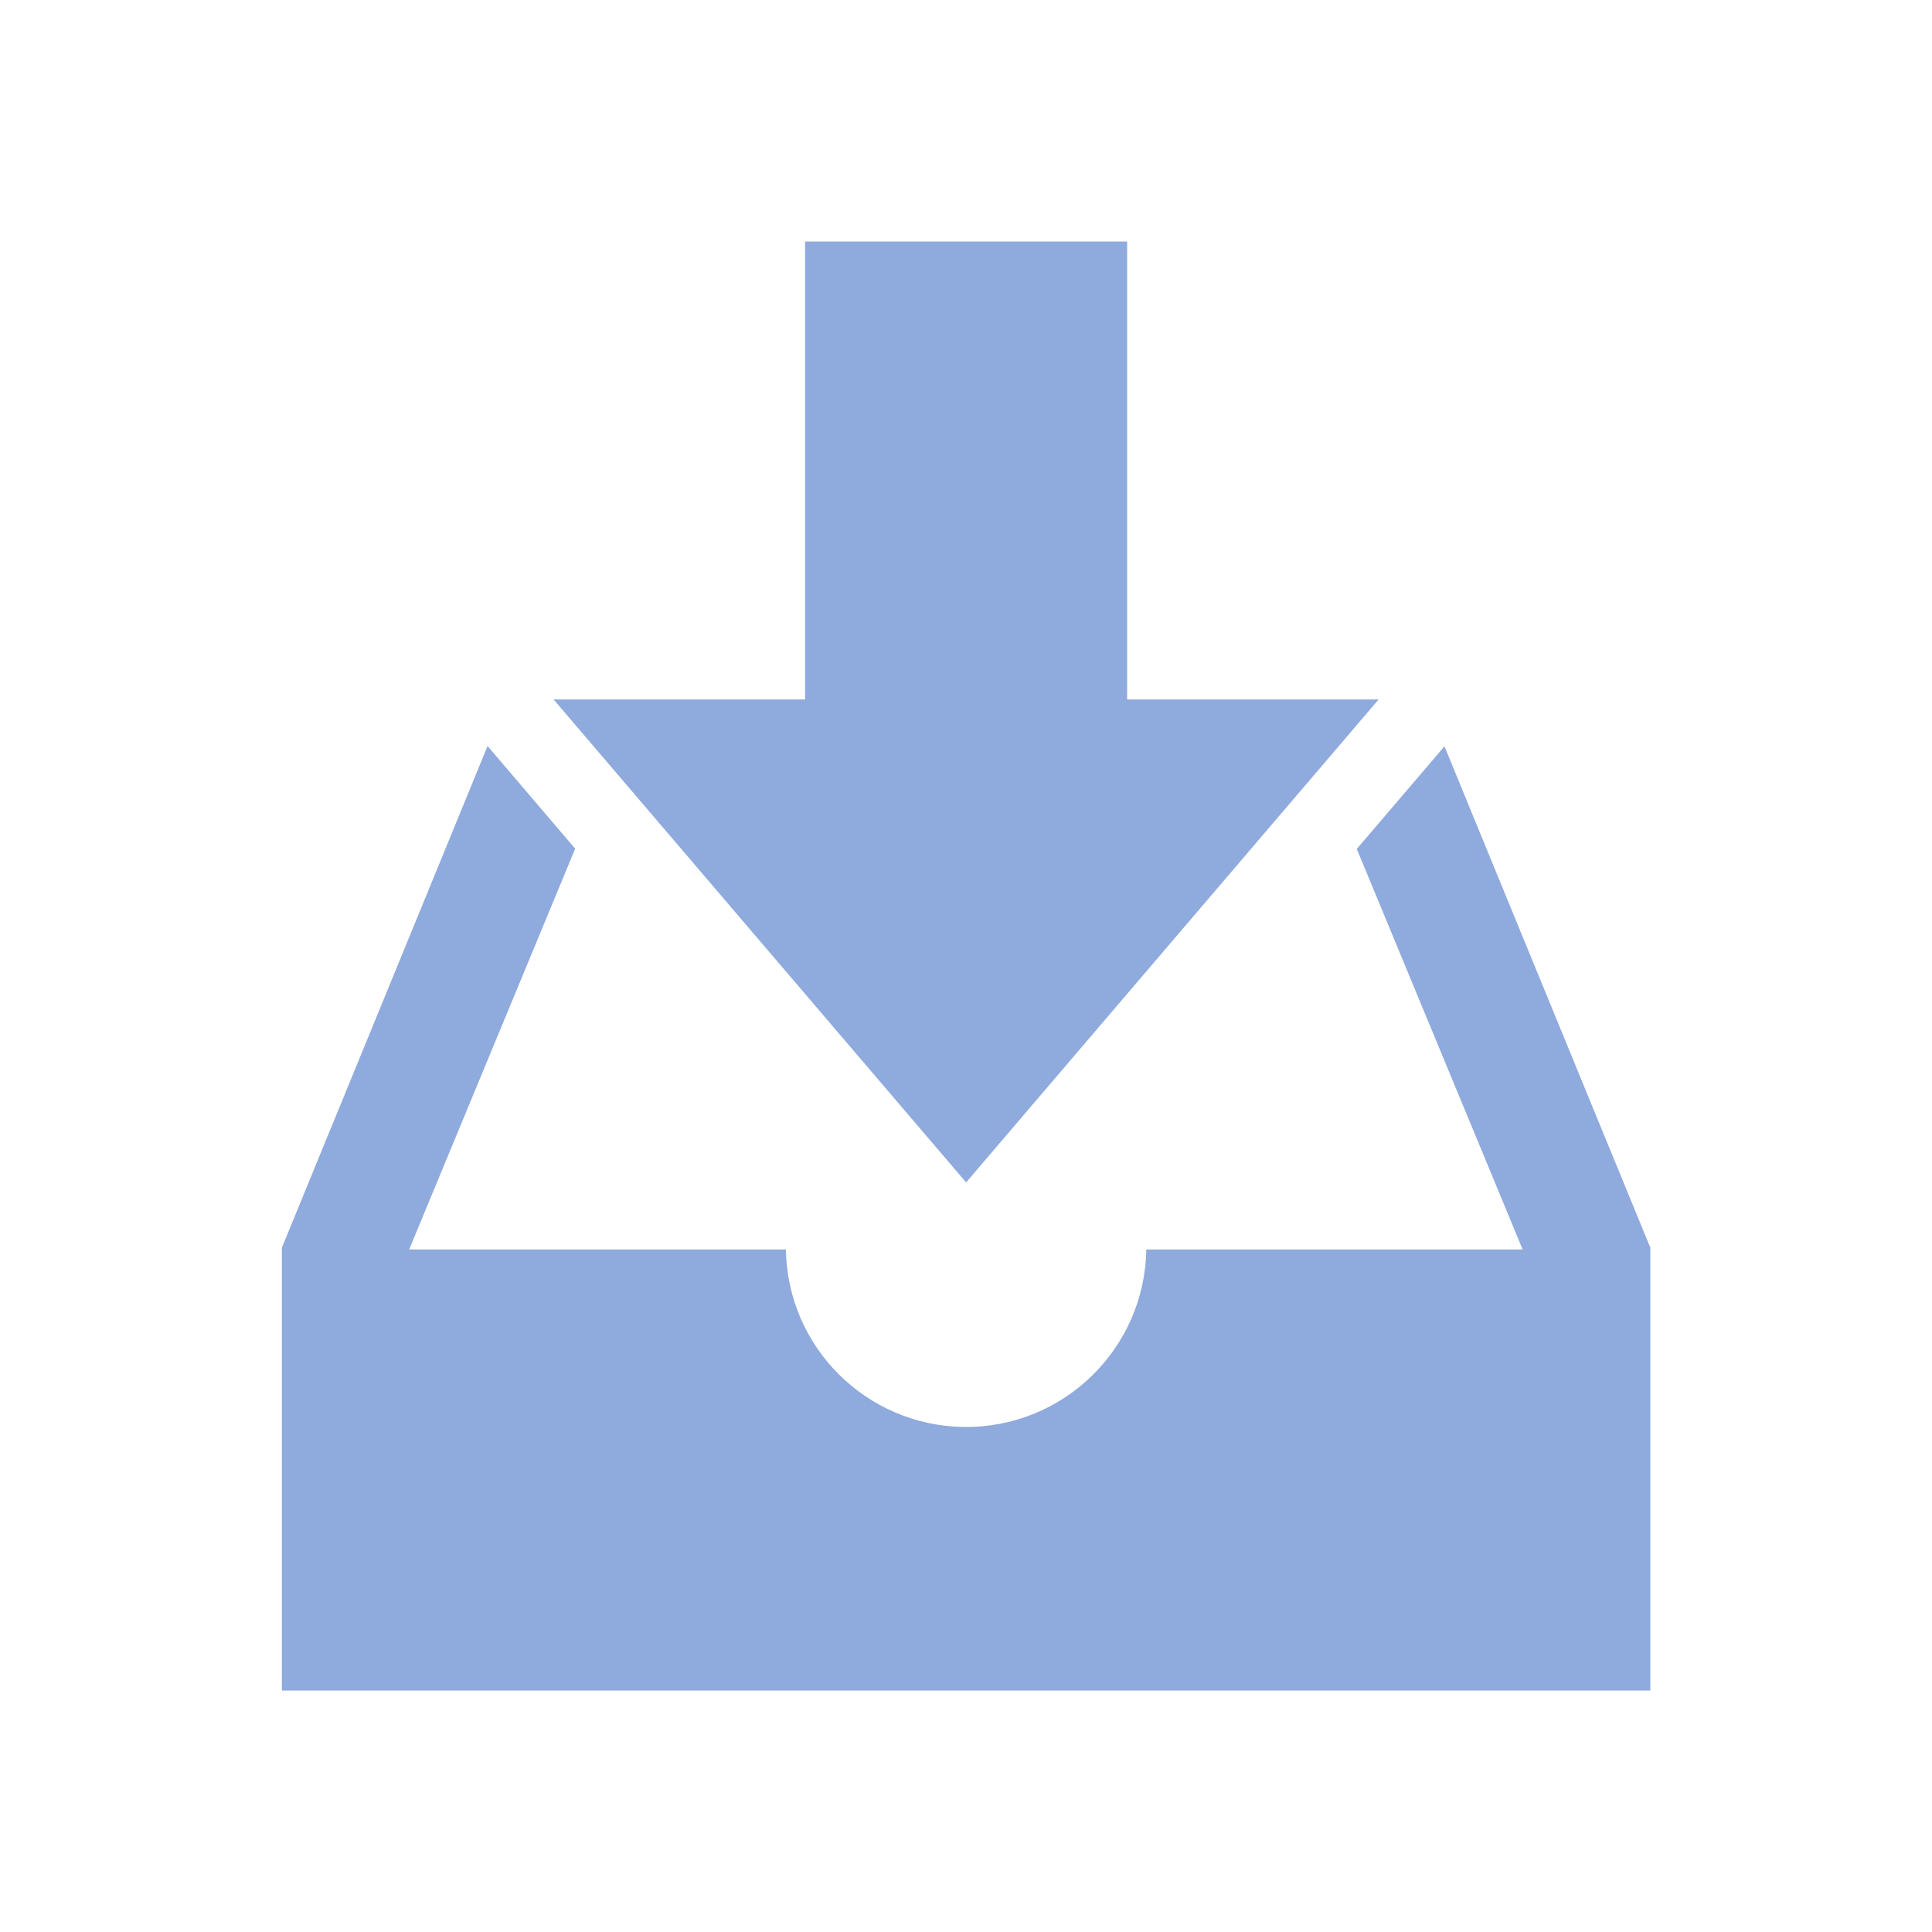
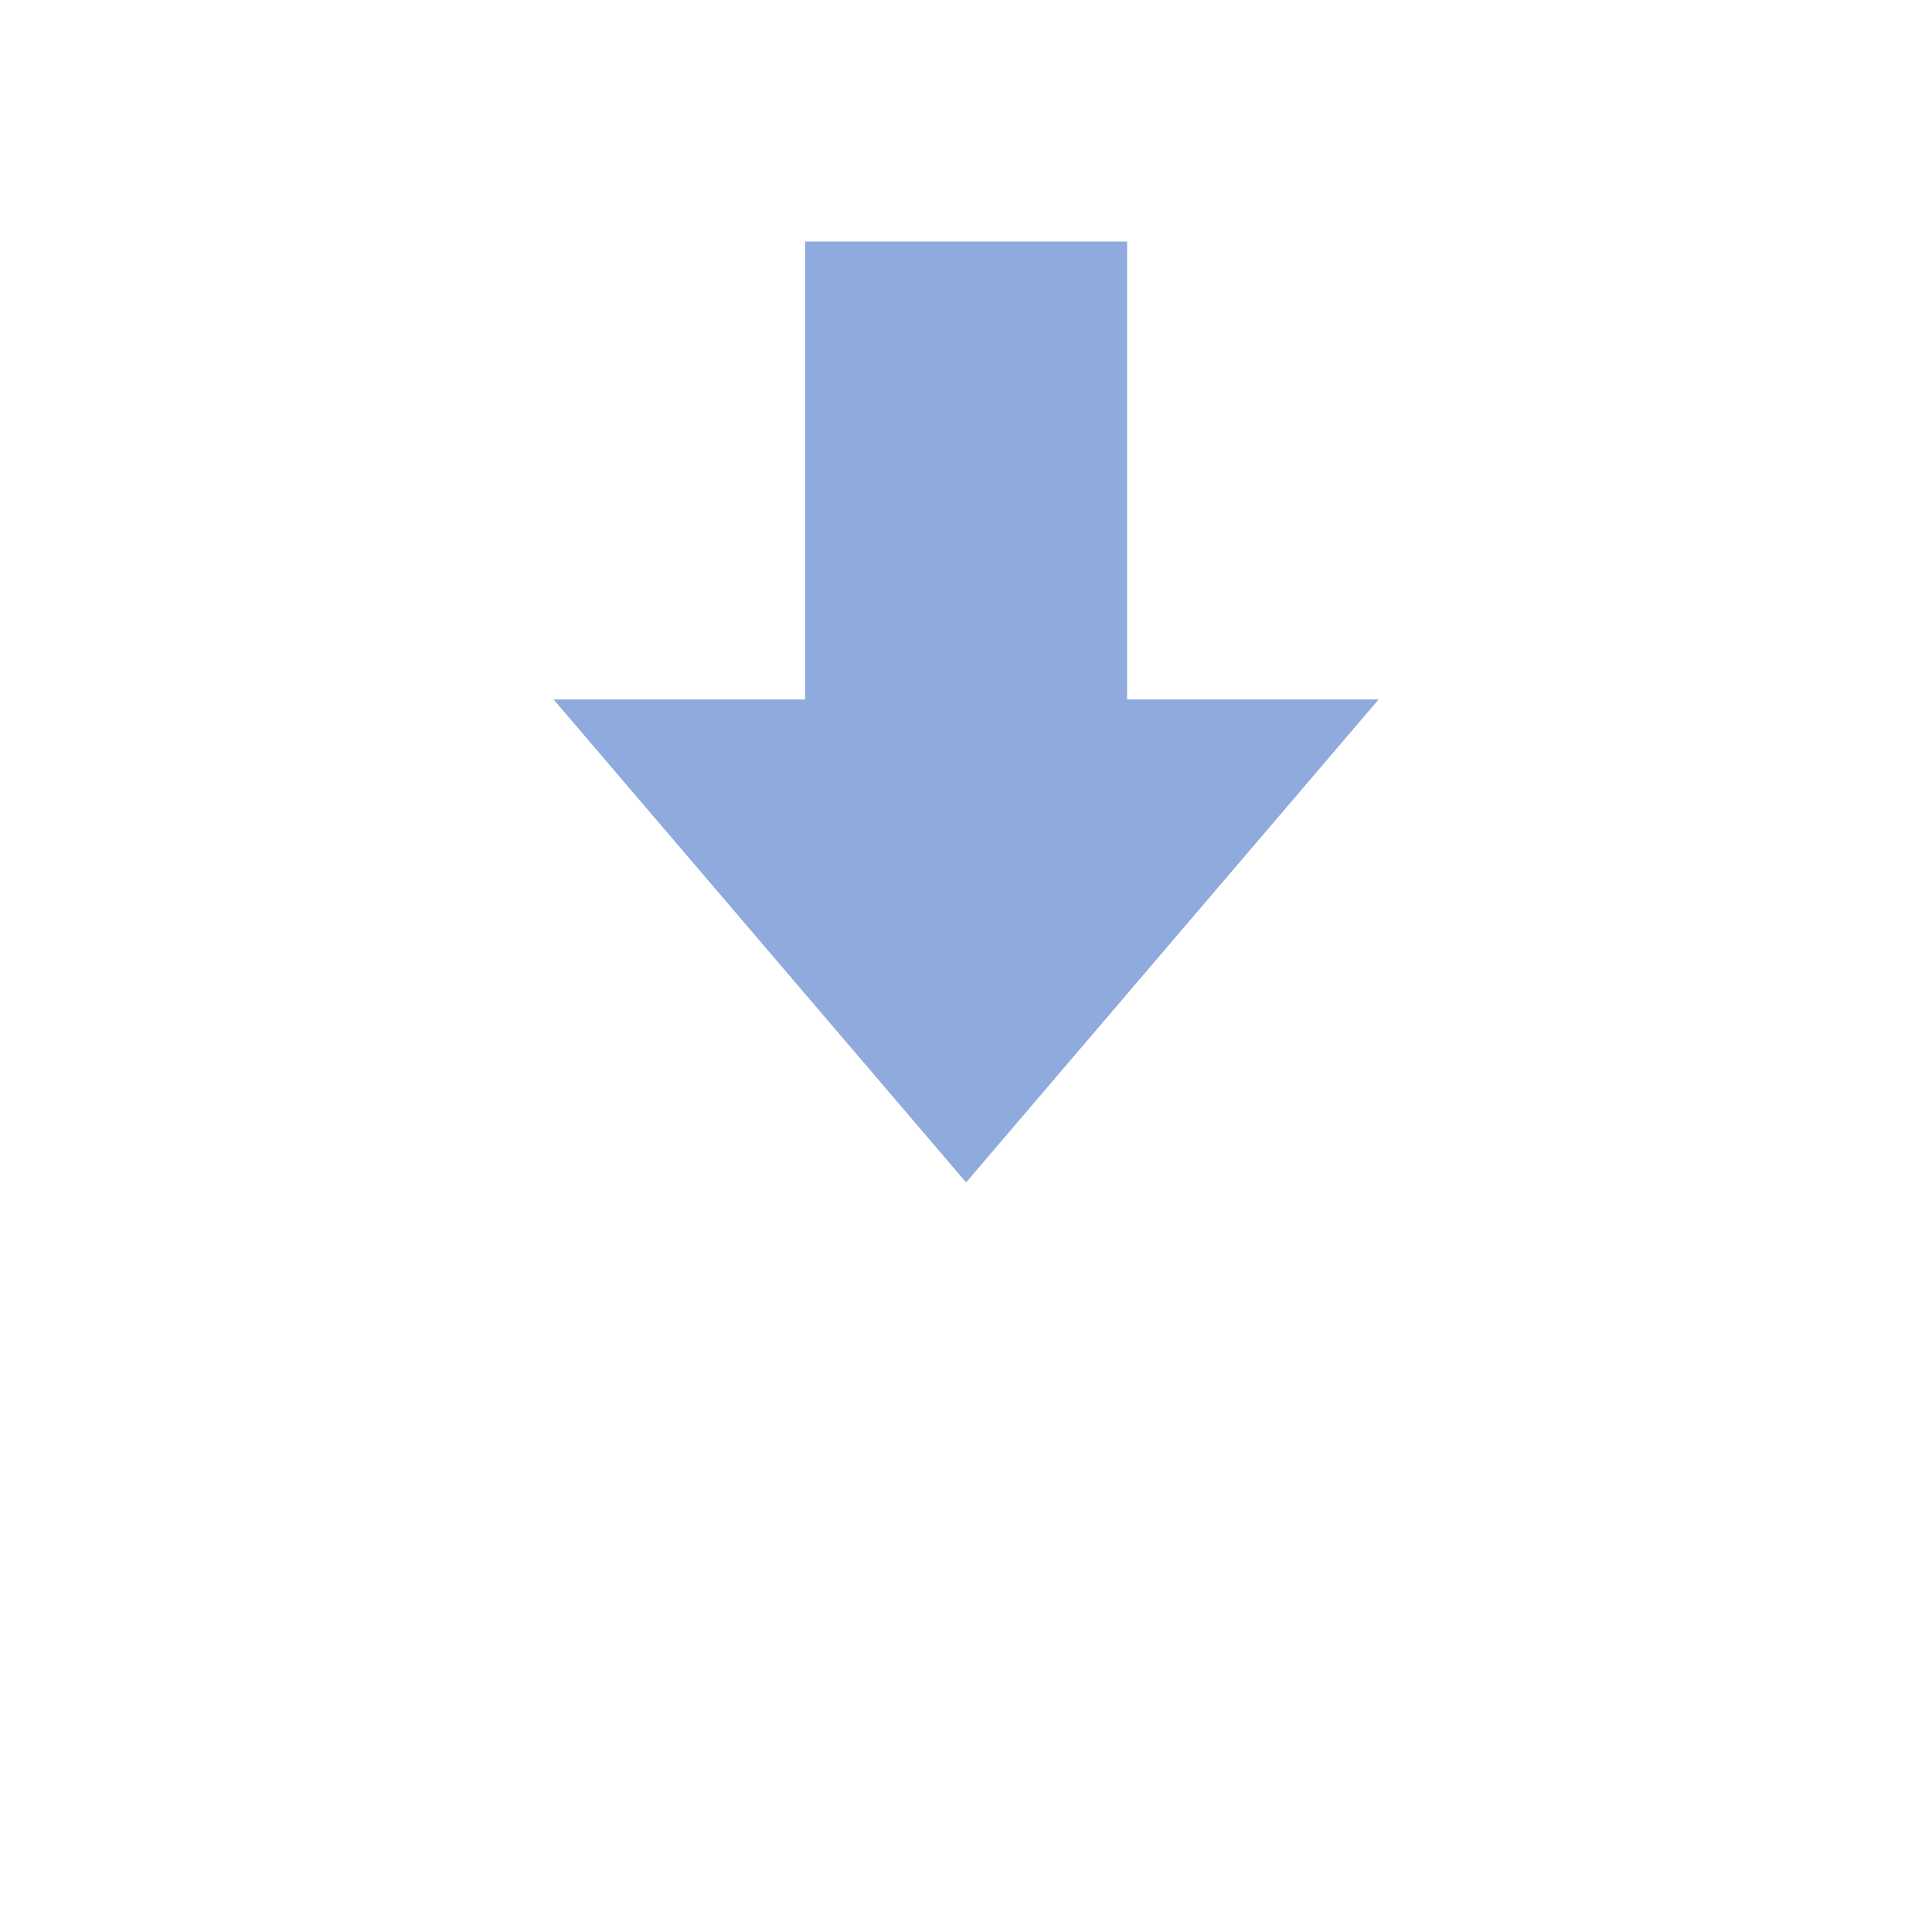
<svg xmlns="http://www.w3.org/2000/svg" width="72" height="72" xml:space="preserve" overflow="hidden">
  <g transform="translate(-68 -280)">
-     <path d="M121.831 307.813 118.563 311.638 124.744 326.563 110.719 326.563C110.664 330.272 107.612 333.234 103.903 333.178 100.273 333.124 97.343 330.194 97.288 326.563L83.249 326.563 89.435 311.628 86.17 307.802 78.504 326.5 78.504 343 129.504 343 129.504 326.5Z" fill="#8FAADC" />
    <path d="M119.379 306.065 110.004 306.065 110.004 289 98.004 289 98.004 306.065 88.629 306.065 104.004 324.065 119.379 306.065Z" fill="#8FAADC" />
  </g>
</svg>